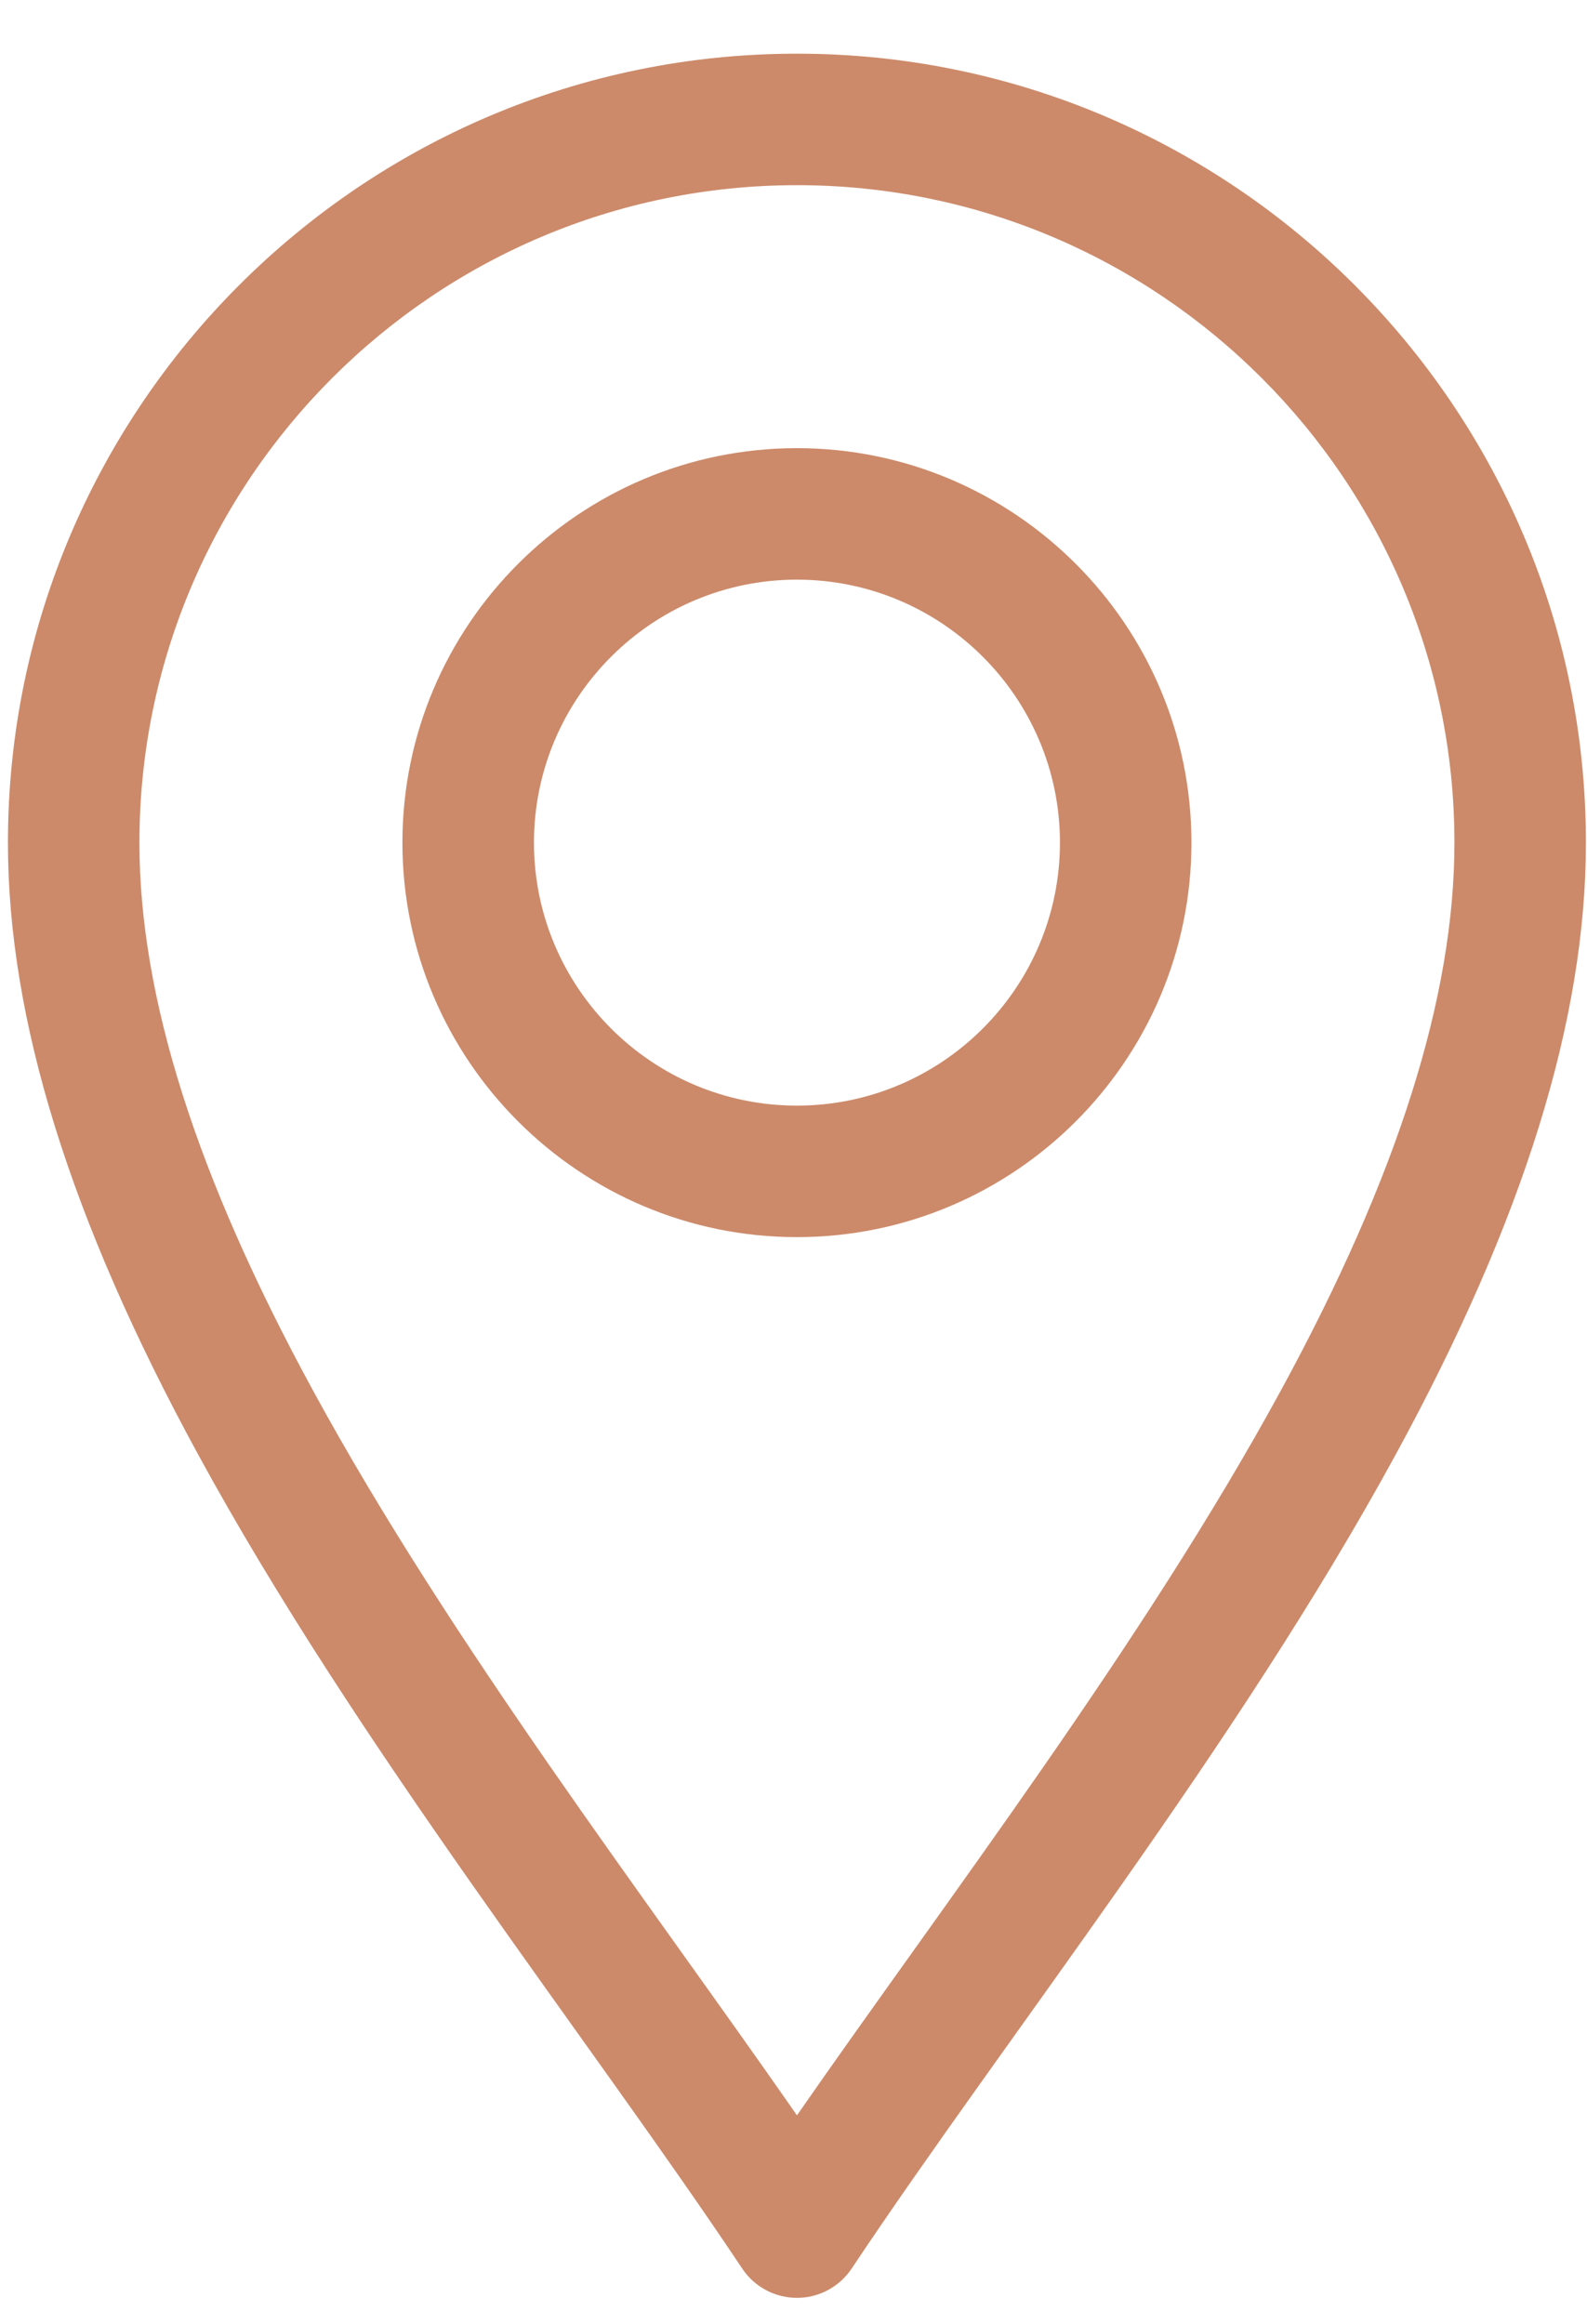
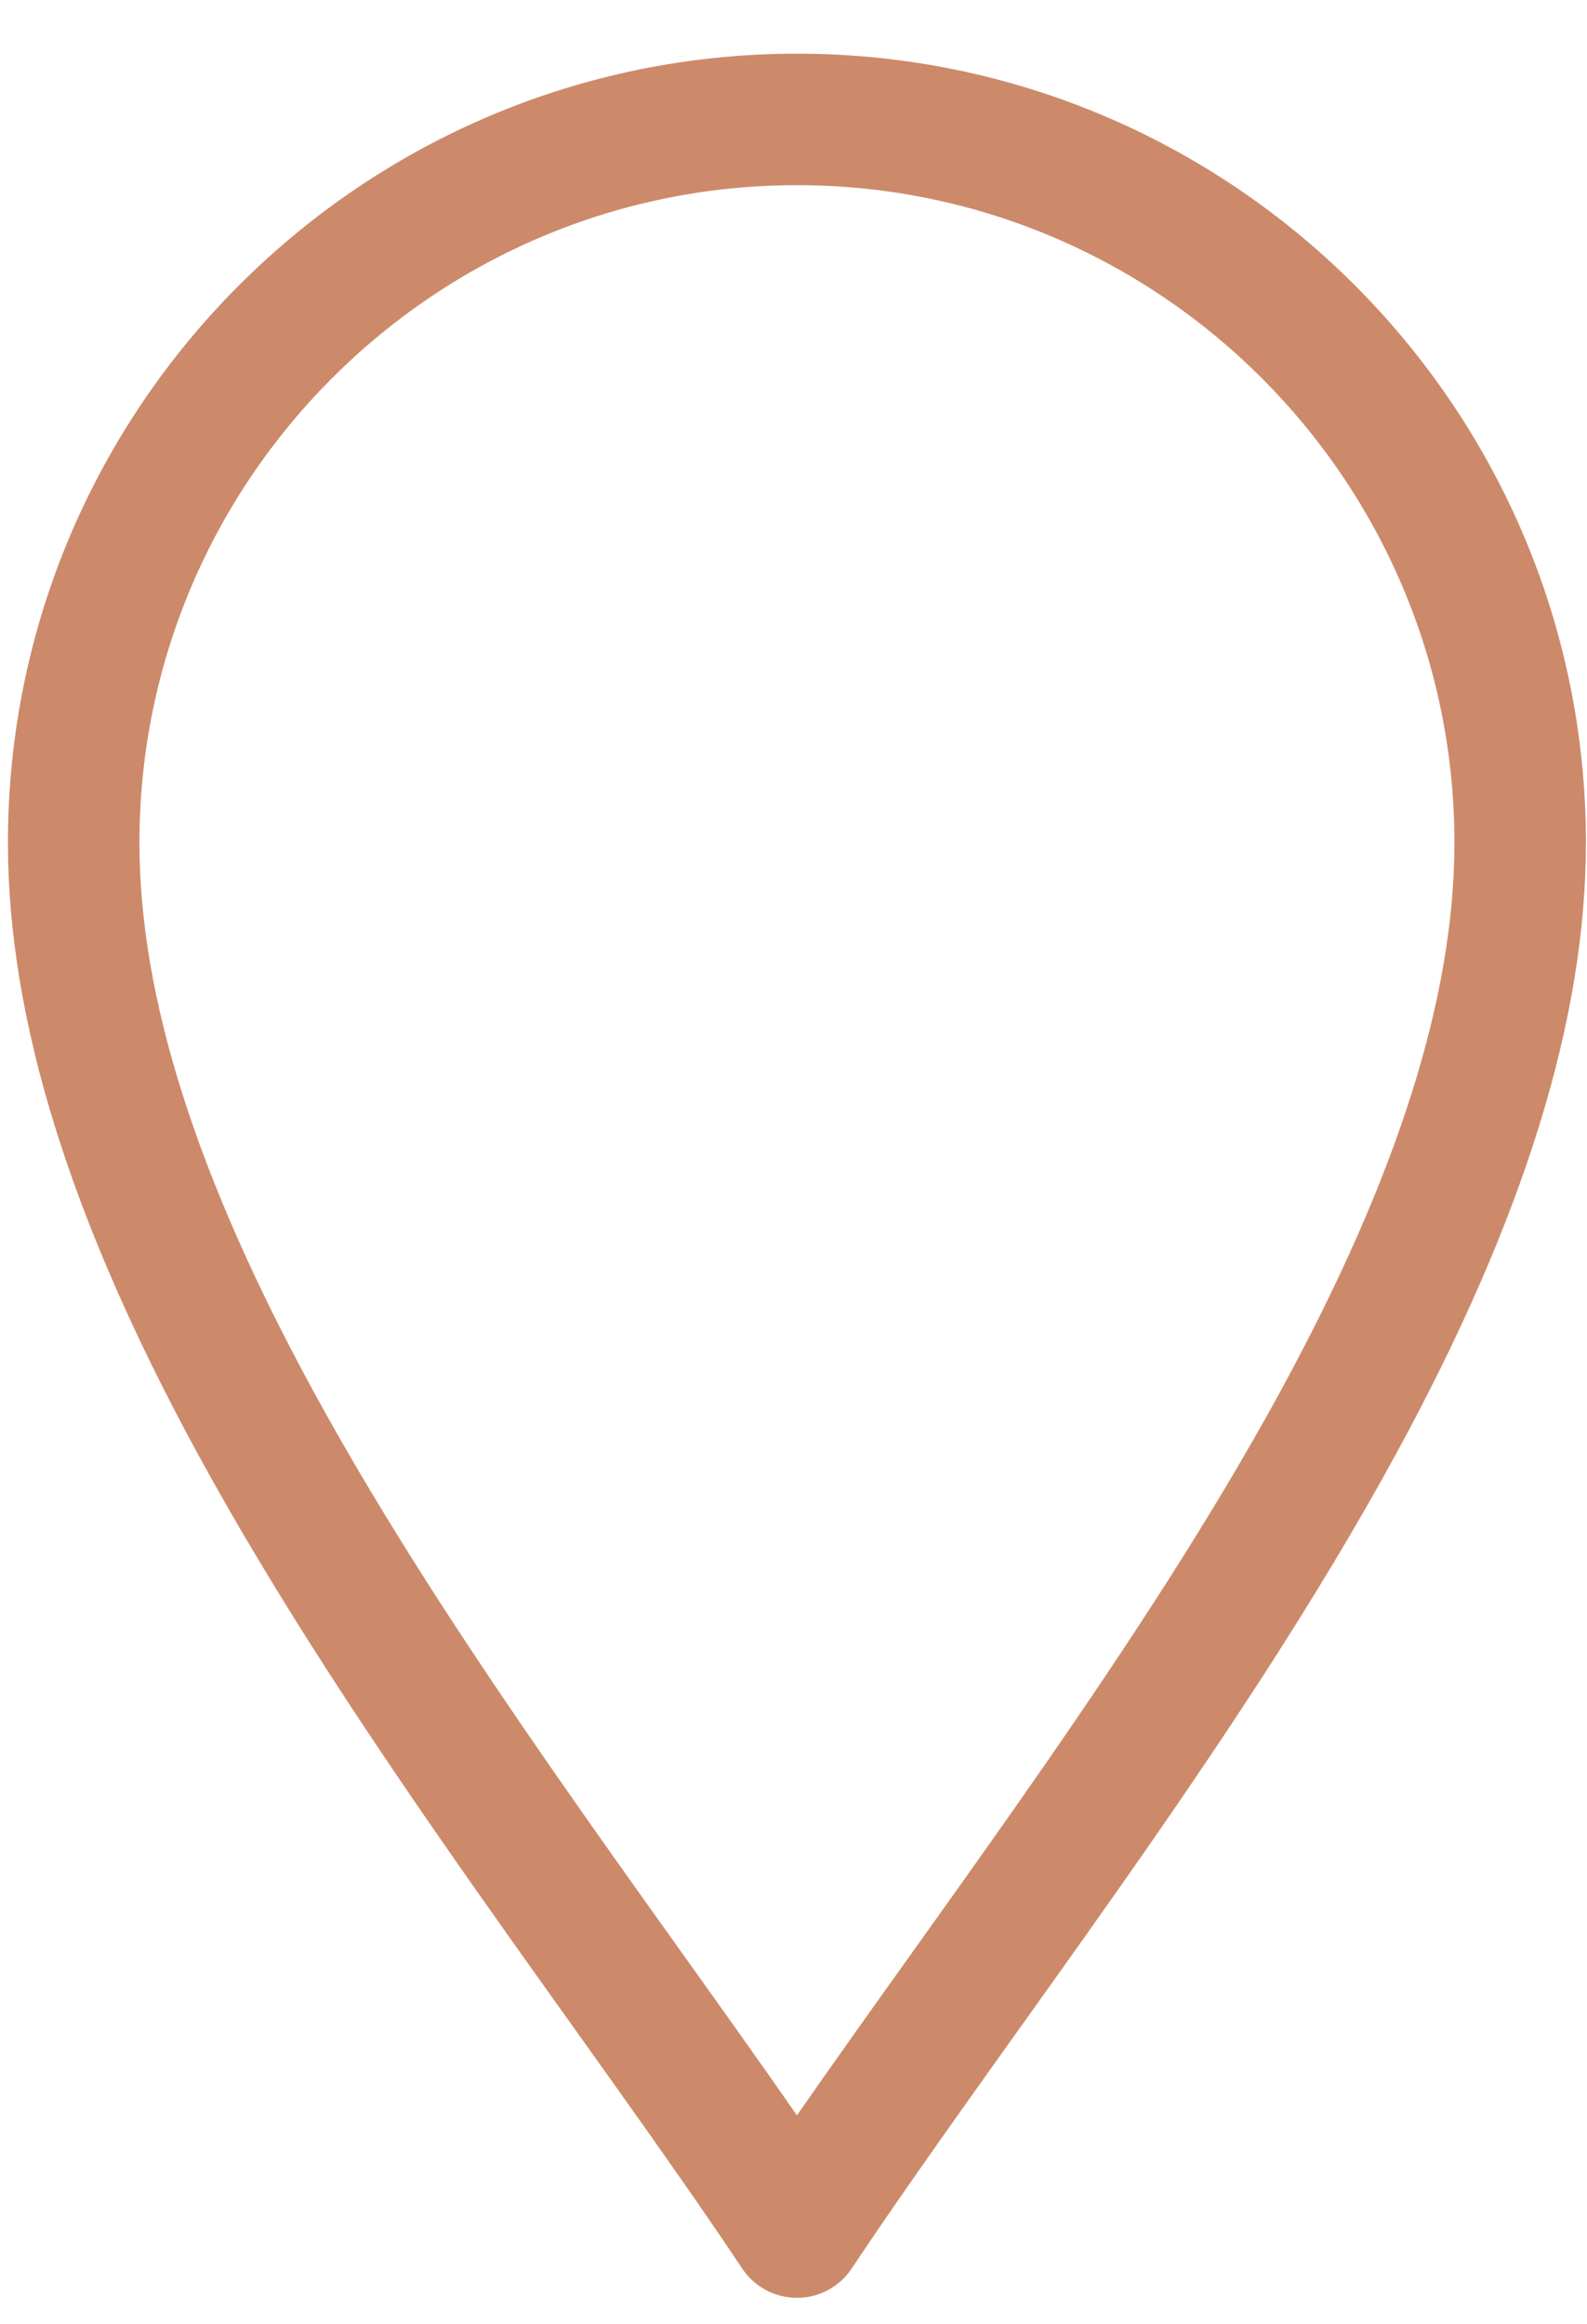
<svg xmlns="http://www.w3.org/2000/svg" width="28" height="41" viewBox="0 0 28 41" fill="none">
  <path d="M13.095 40.025C13.31 40.348 13.673 40.542 14.061 40.542C14.448 40.542 14.811 40.348 15.026 40.025C17.771 35.907 21.815 30.822 24.632 25.65C26.885 21.514 27.981 17.987 27.981 14.867C27.981 7.191 21.736 0.947 14.061 0.947C6.385 0.947 0.14 7.191 0.14 14.867C0.14 17.987 1.236 21.514 3.489 25.65C6.304 30.818 10.356 35.916 13.095 40.025ZM14.061 3.267C20.457 3.267 25.661 8.471 25.661 14.867C25.661 17.589 24.658 20.753 22.595 24.54C20.166 28.998 16.7 33.52 14.061 37.322C11.421 33.521 7.955 28.998 5.526 24.54C3.463 20.753 2.46 17.589 2.46 14.867C2.46 8.471 7.664 3.267 14.061 3.267Z" fill="#CC8A6A" />
-   <path d="M14.06 21.827C17.898 21.827 21.021 18.705 21.021 14.867C21.021 11.029 17.898 7.907 14.06 7.907C10.223 7.907 7.1 11.029 7.1 14.867C7.1 18.705 10.223 21.827 14.06 21.827ZM14.06 10.227C16.619 10.227 18.701 12.308 18.701 14.867C18.701 17.425 16.619 19.507 14.06 19.507C11.502 19.507 9.421 17.425 9.421 14.867C9.421 12.308 11.502 10.227 14.06 10.227Z" fill="#CC8A6A" />
</svg>